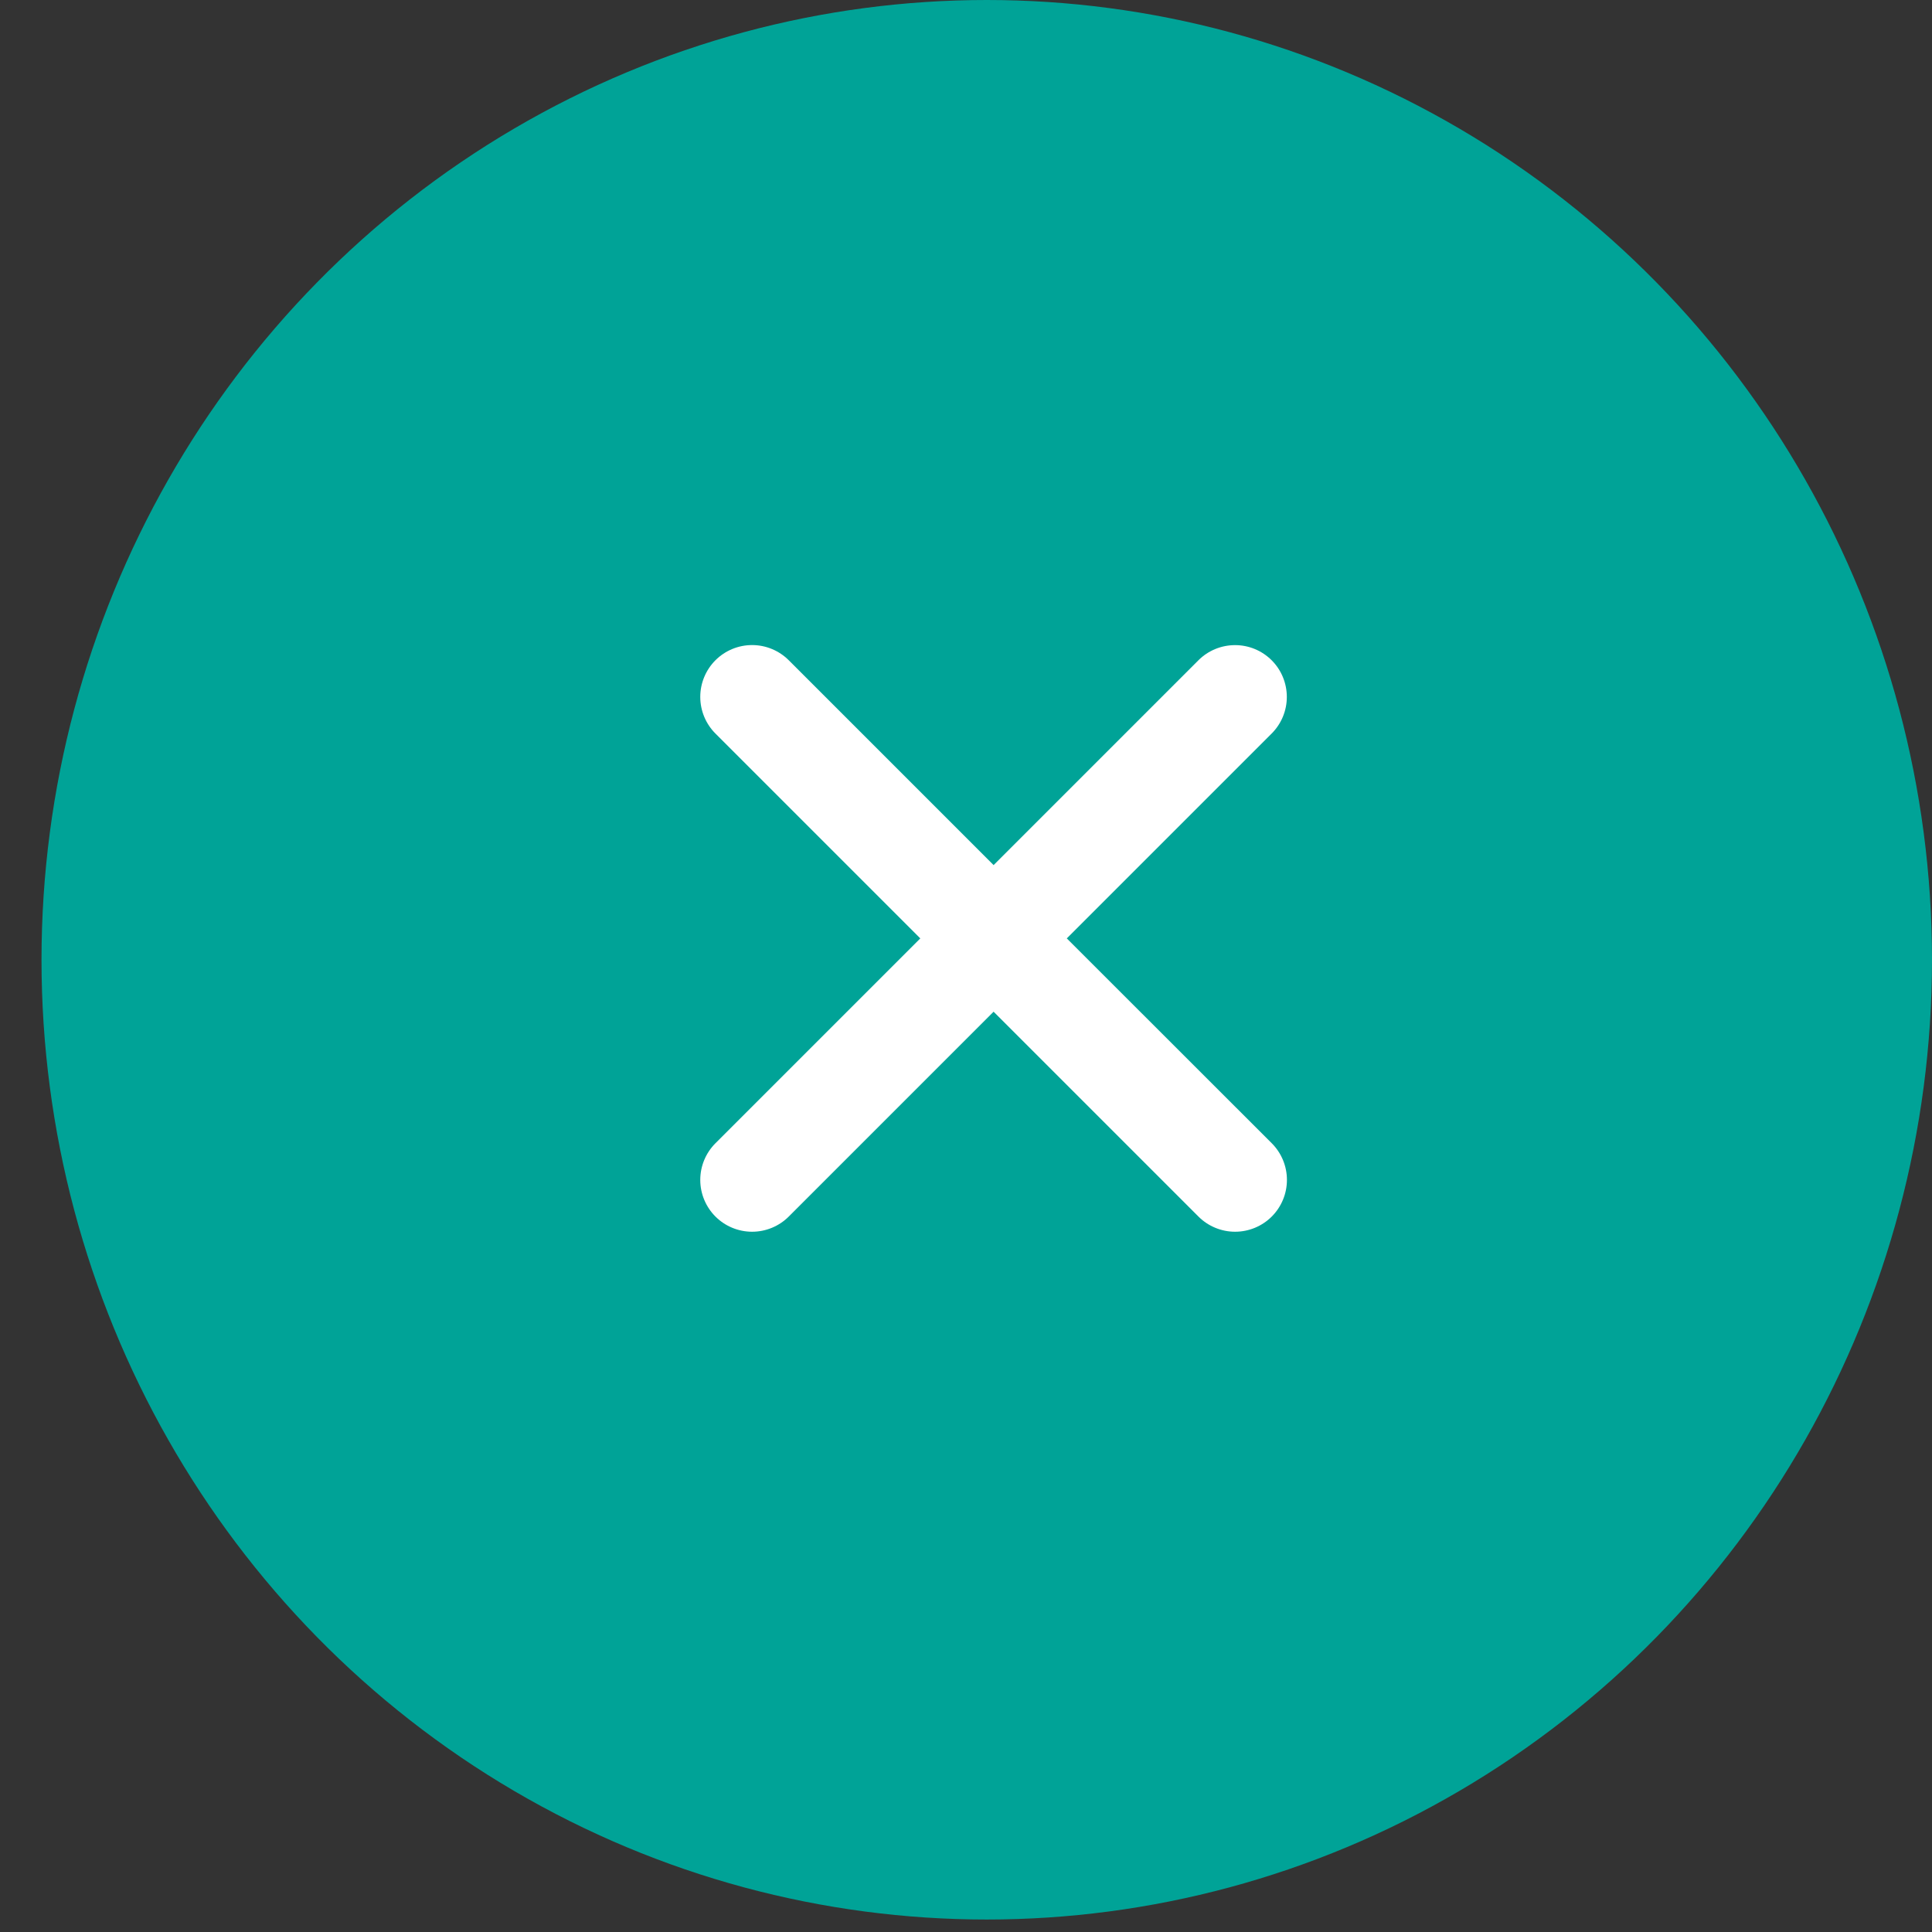
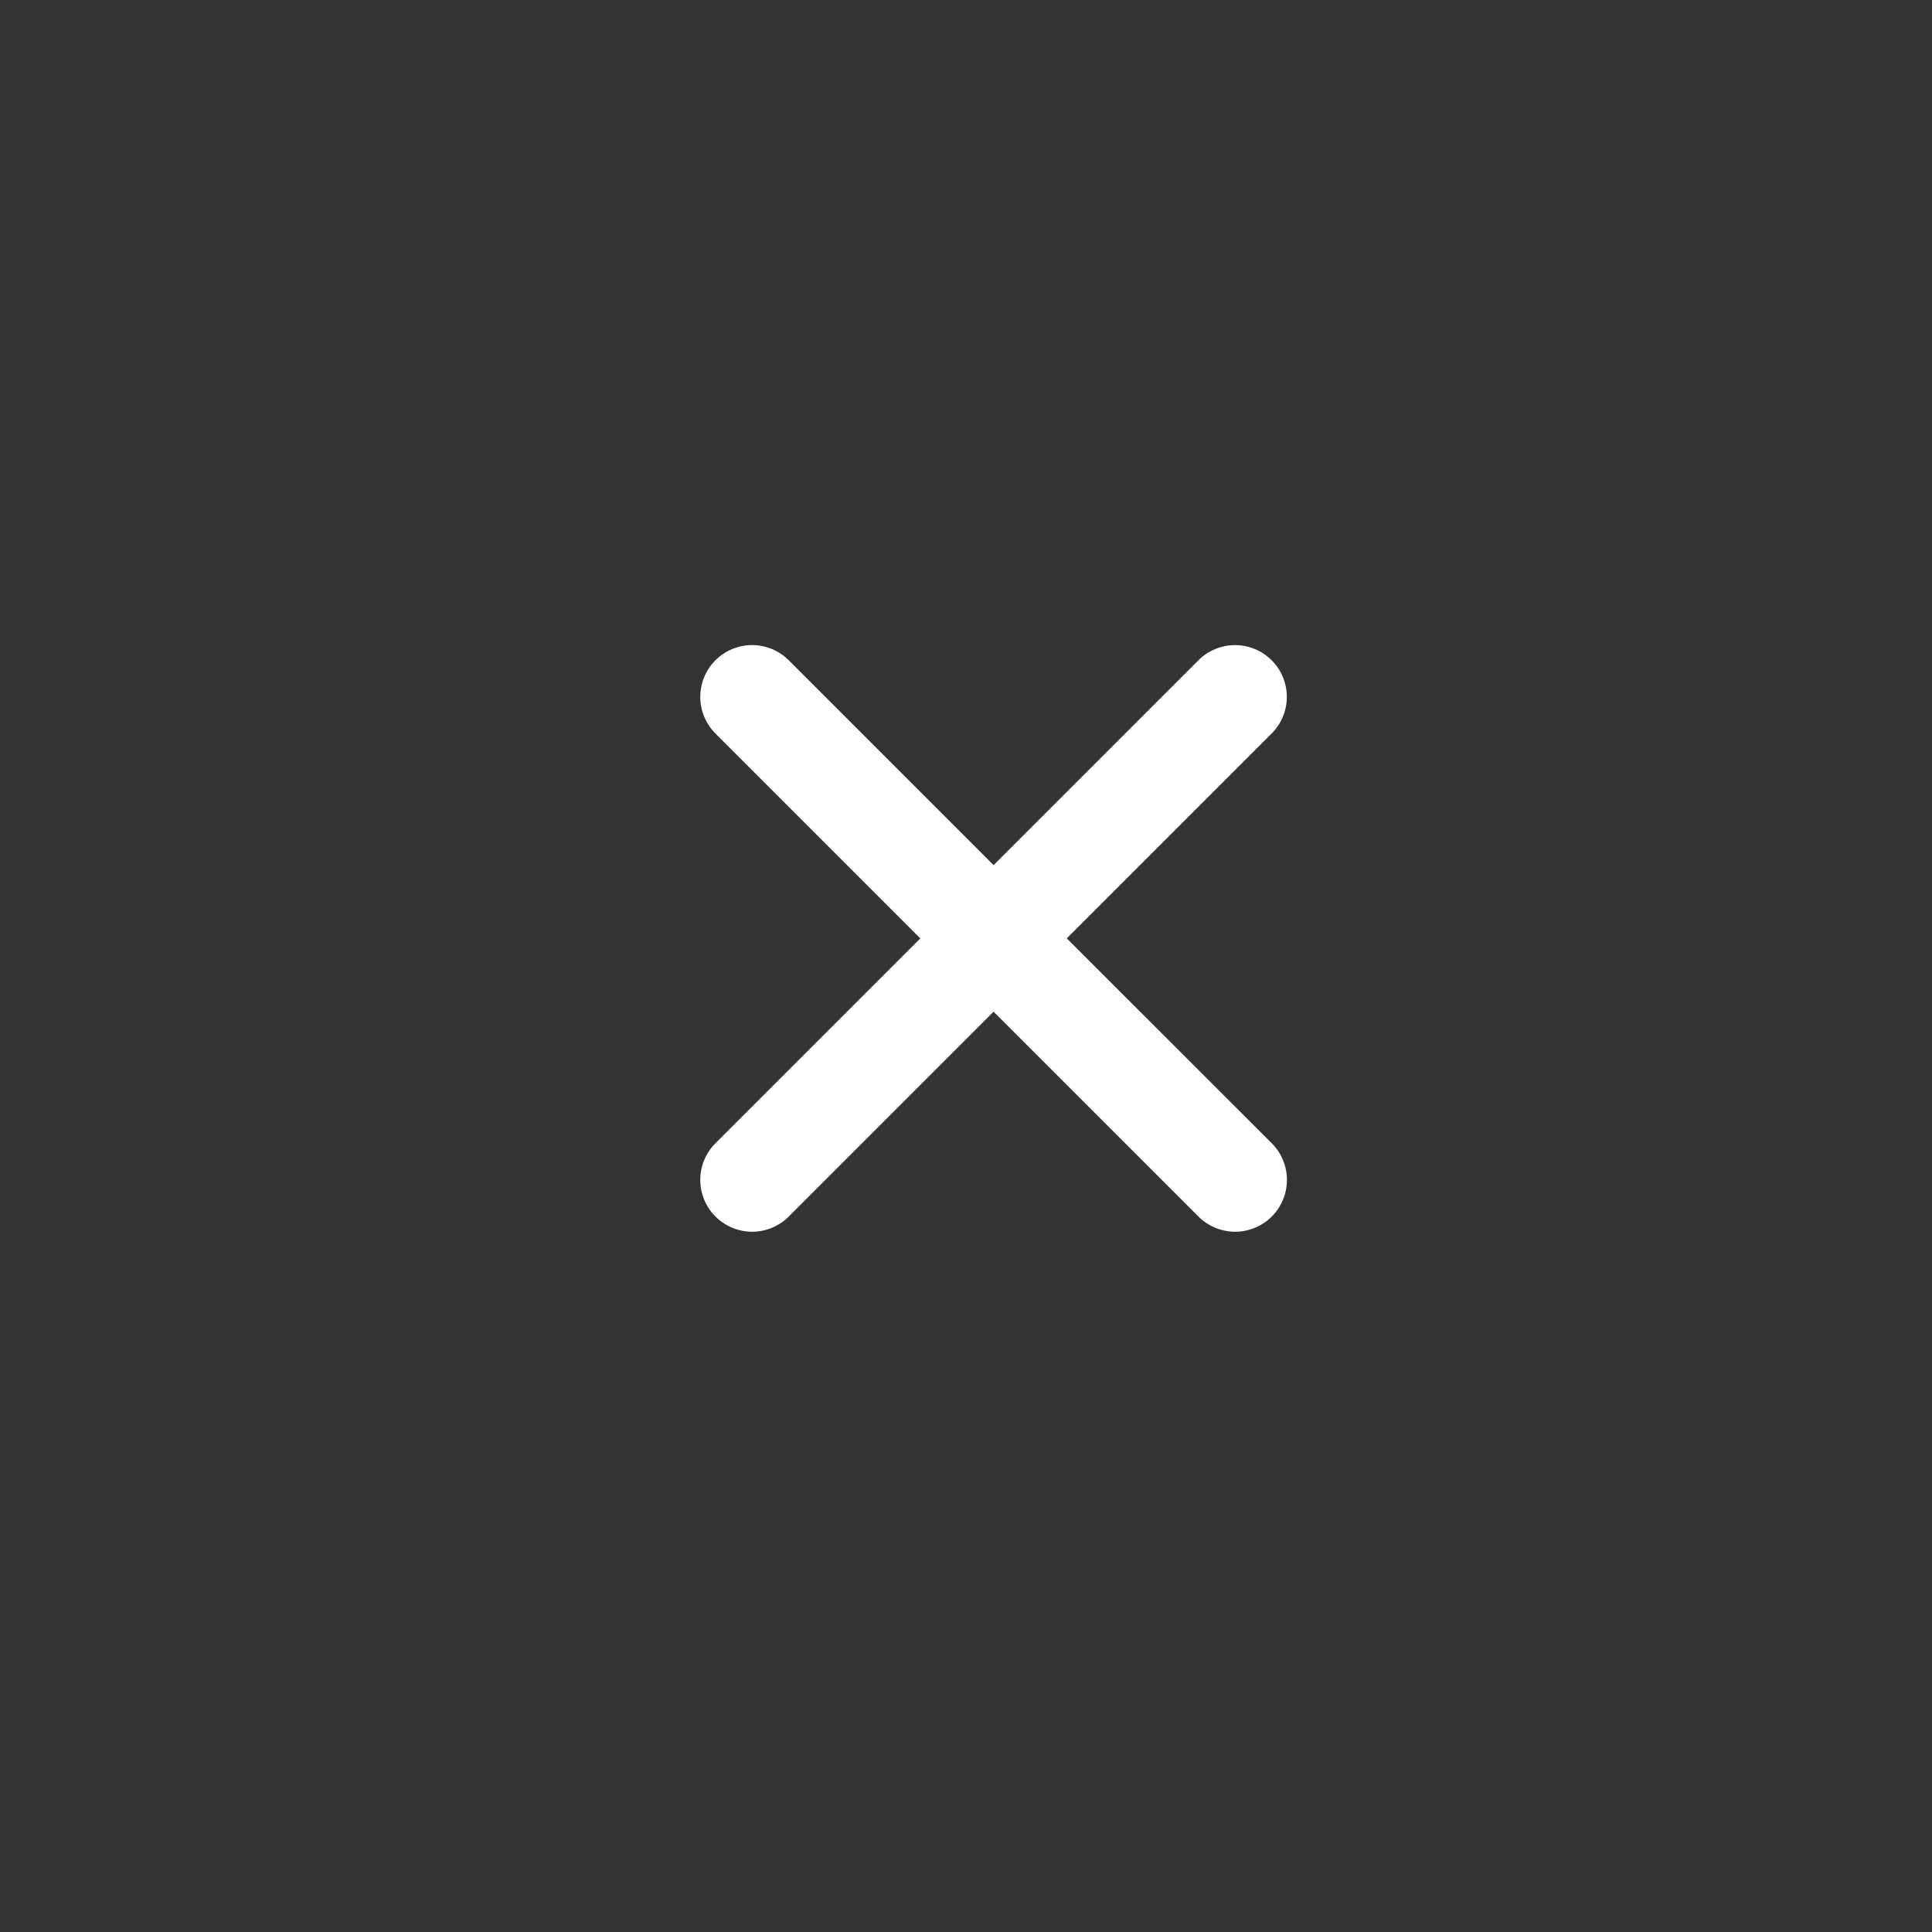
<svg xmlns="http://www.w3.org/2000/svg" width="35" height="35" viewBox="0 0 35 35" fill="none">
  <rect x="0" y="0" width="35" height="35" fill="#333333" stroke="none" />
-   <ellipse cx="17.876" cy="17.387" rx="17.124" ry="17.387" fill="#00A397" />
  <path d="M19.326 17L23.037 13.289C23.213 13.113 23.312 12.875 23.312 12.626C23.312 12.377 23.214 12.138 23.038 11.962C22.862 11.786 22.624 11.687 22.375 11.687C22.126 11.687 21.887 11.785 21.711 11.961L18 15.672L14.289 11.961C14.113 11.785 13.874 11.686 13.625 11.686C13.376 11.686 13.137 11.785 12.961 11.961C12.785 12.137 12.686 12.376 12.686 12.625C12.686 12.874 12.785 13.113 12.961 13.289L16.672 17L12.961 20.711C12.785 20.887 12.686 21.126 12.686 21.375C12.686 21.624 12.785 21.863 12.961 22.039C13.137 22.215 13.376 22.314 13.625 22.314C13.874 22.314 14.113 22.215 14.289 22.039L18 18.328L21.711 22.039C21.887 22.215 22.126 22.314 22.375 22.314C22.624 22.314 22.863 22.215 23.039 22.039C23.215 21.863 23.314 21.624 23.314 21.375C23.314 21.126 23.215 20.887 23.039 20.711L19.326 17Z" fill="white" />
</svg>